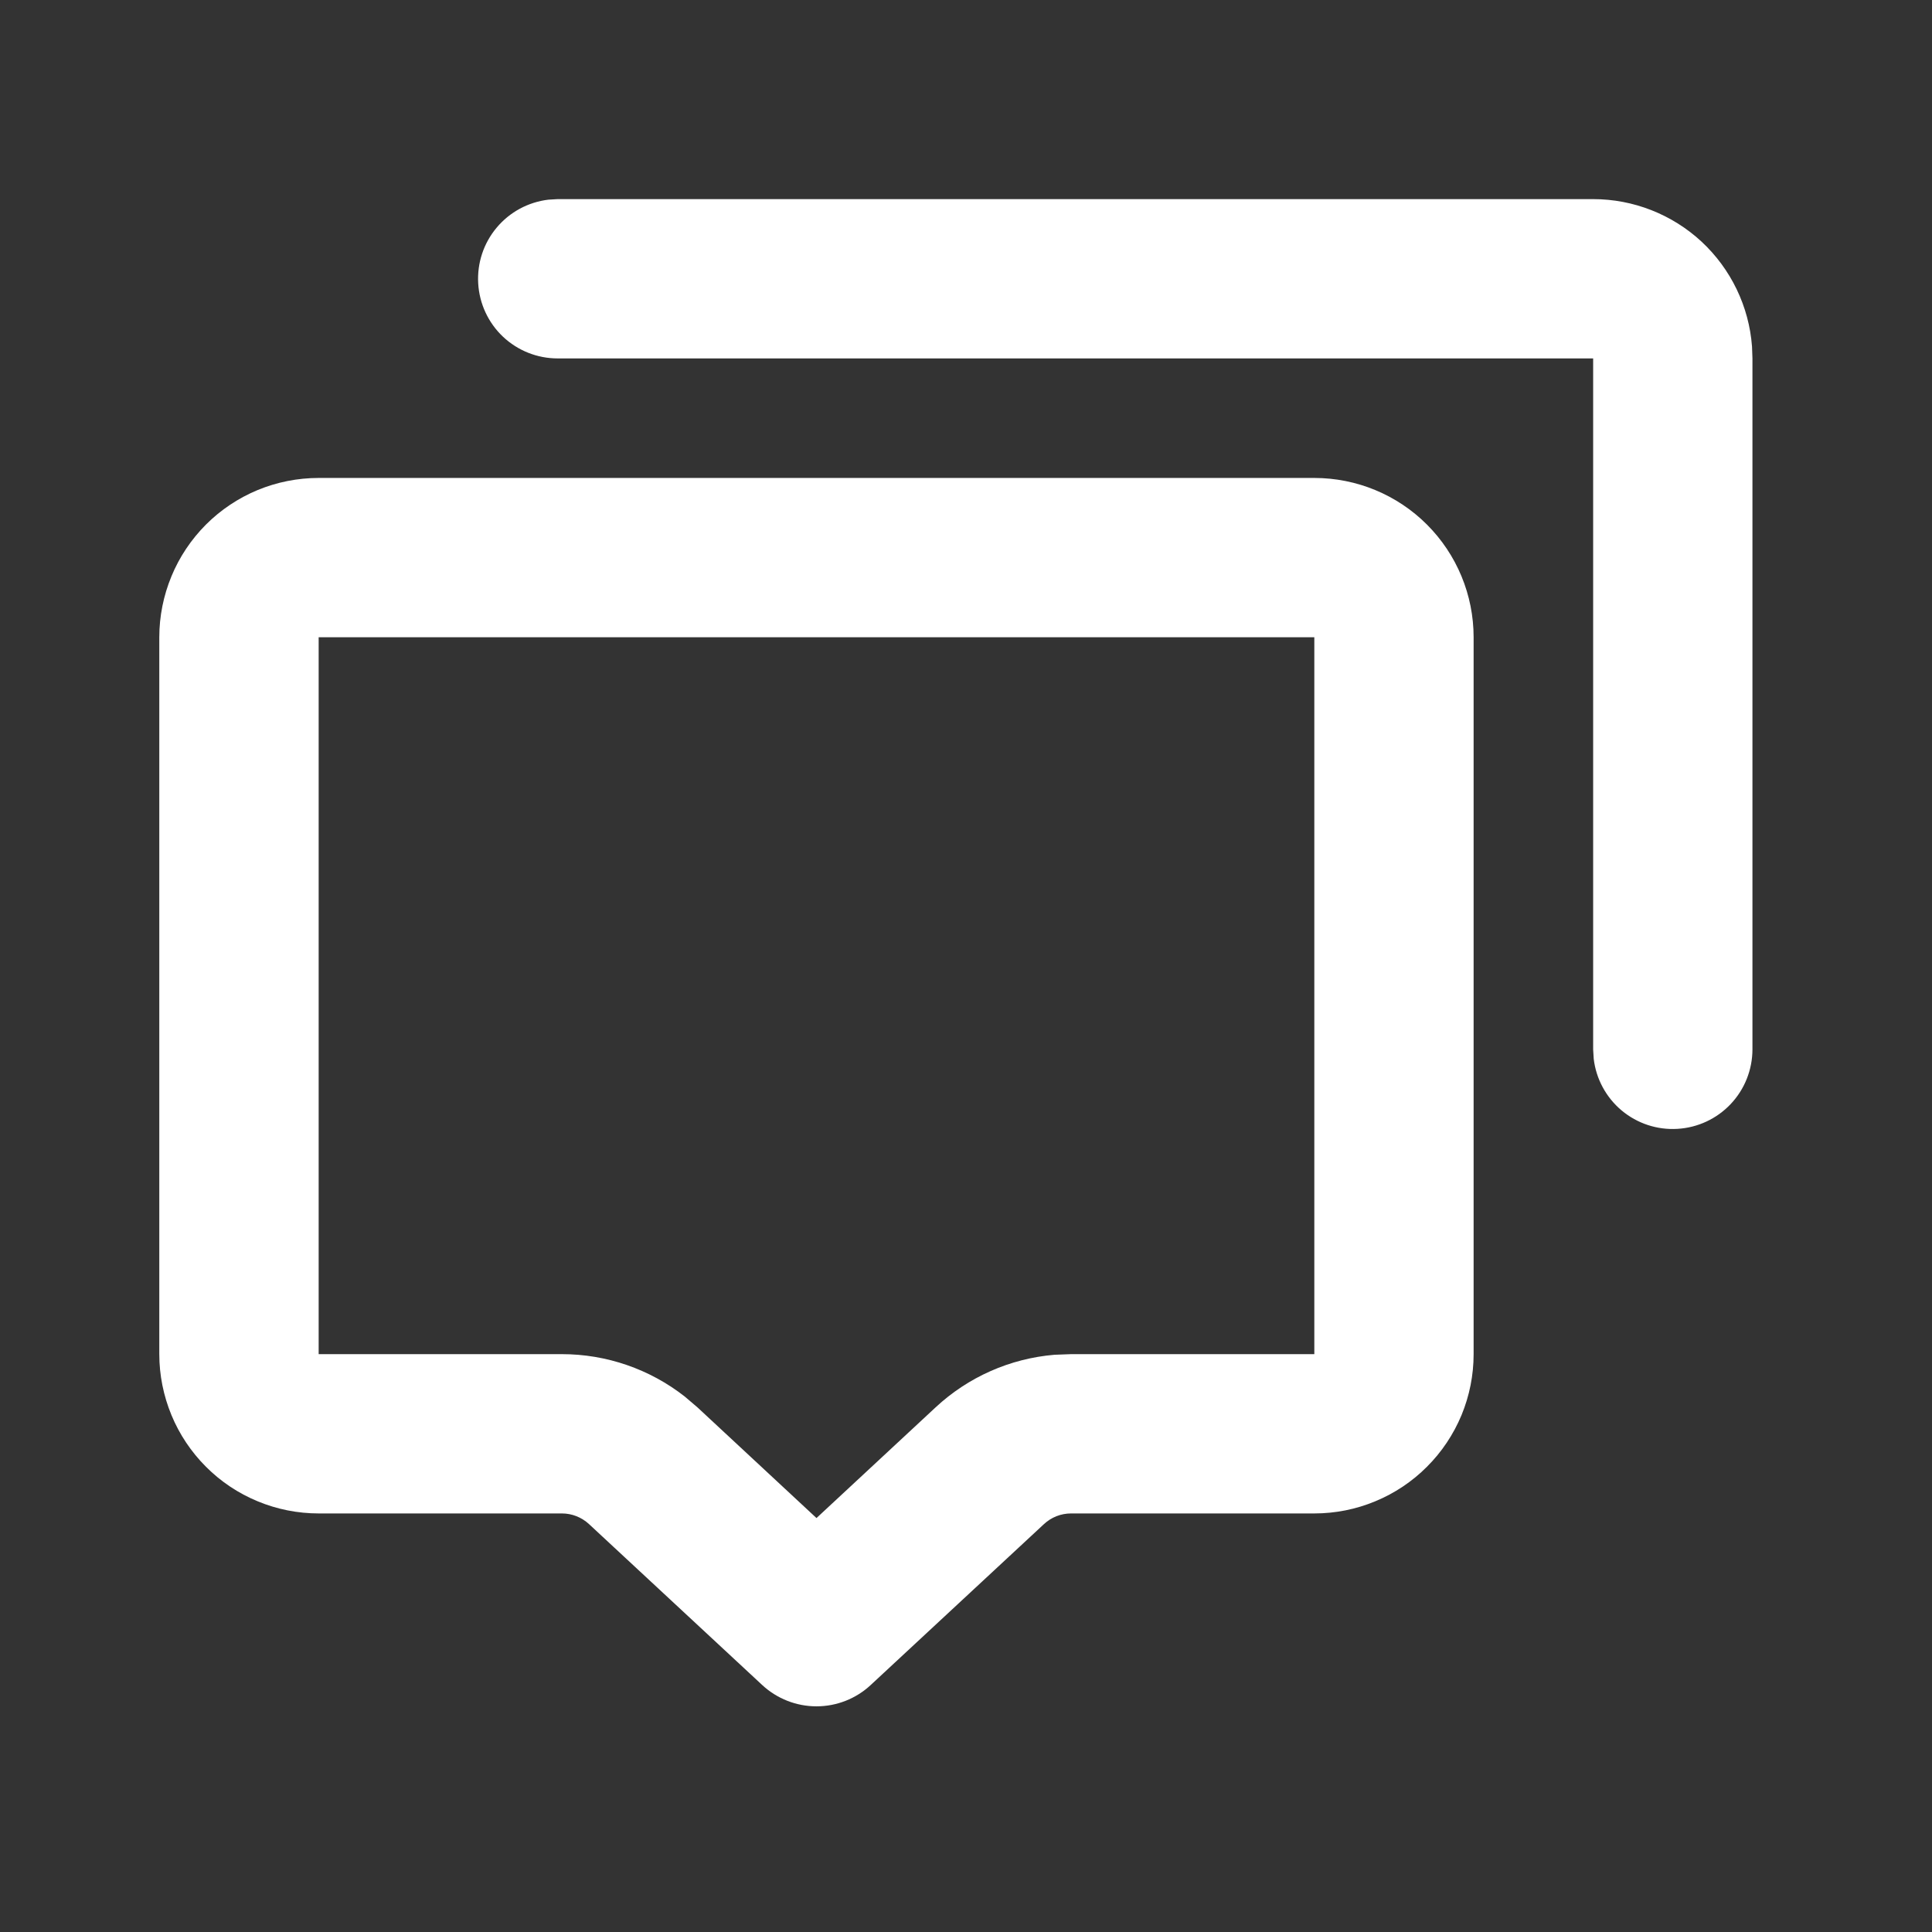
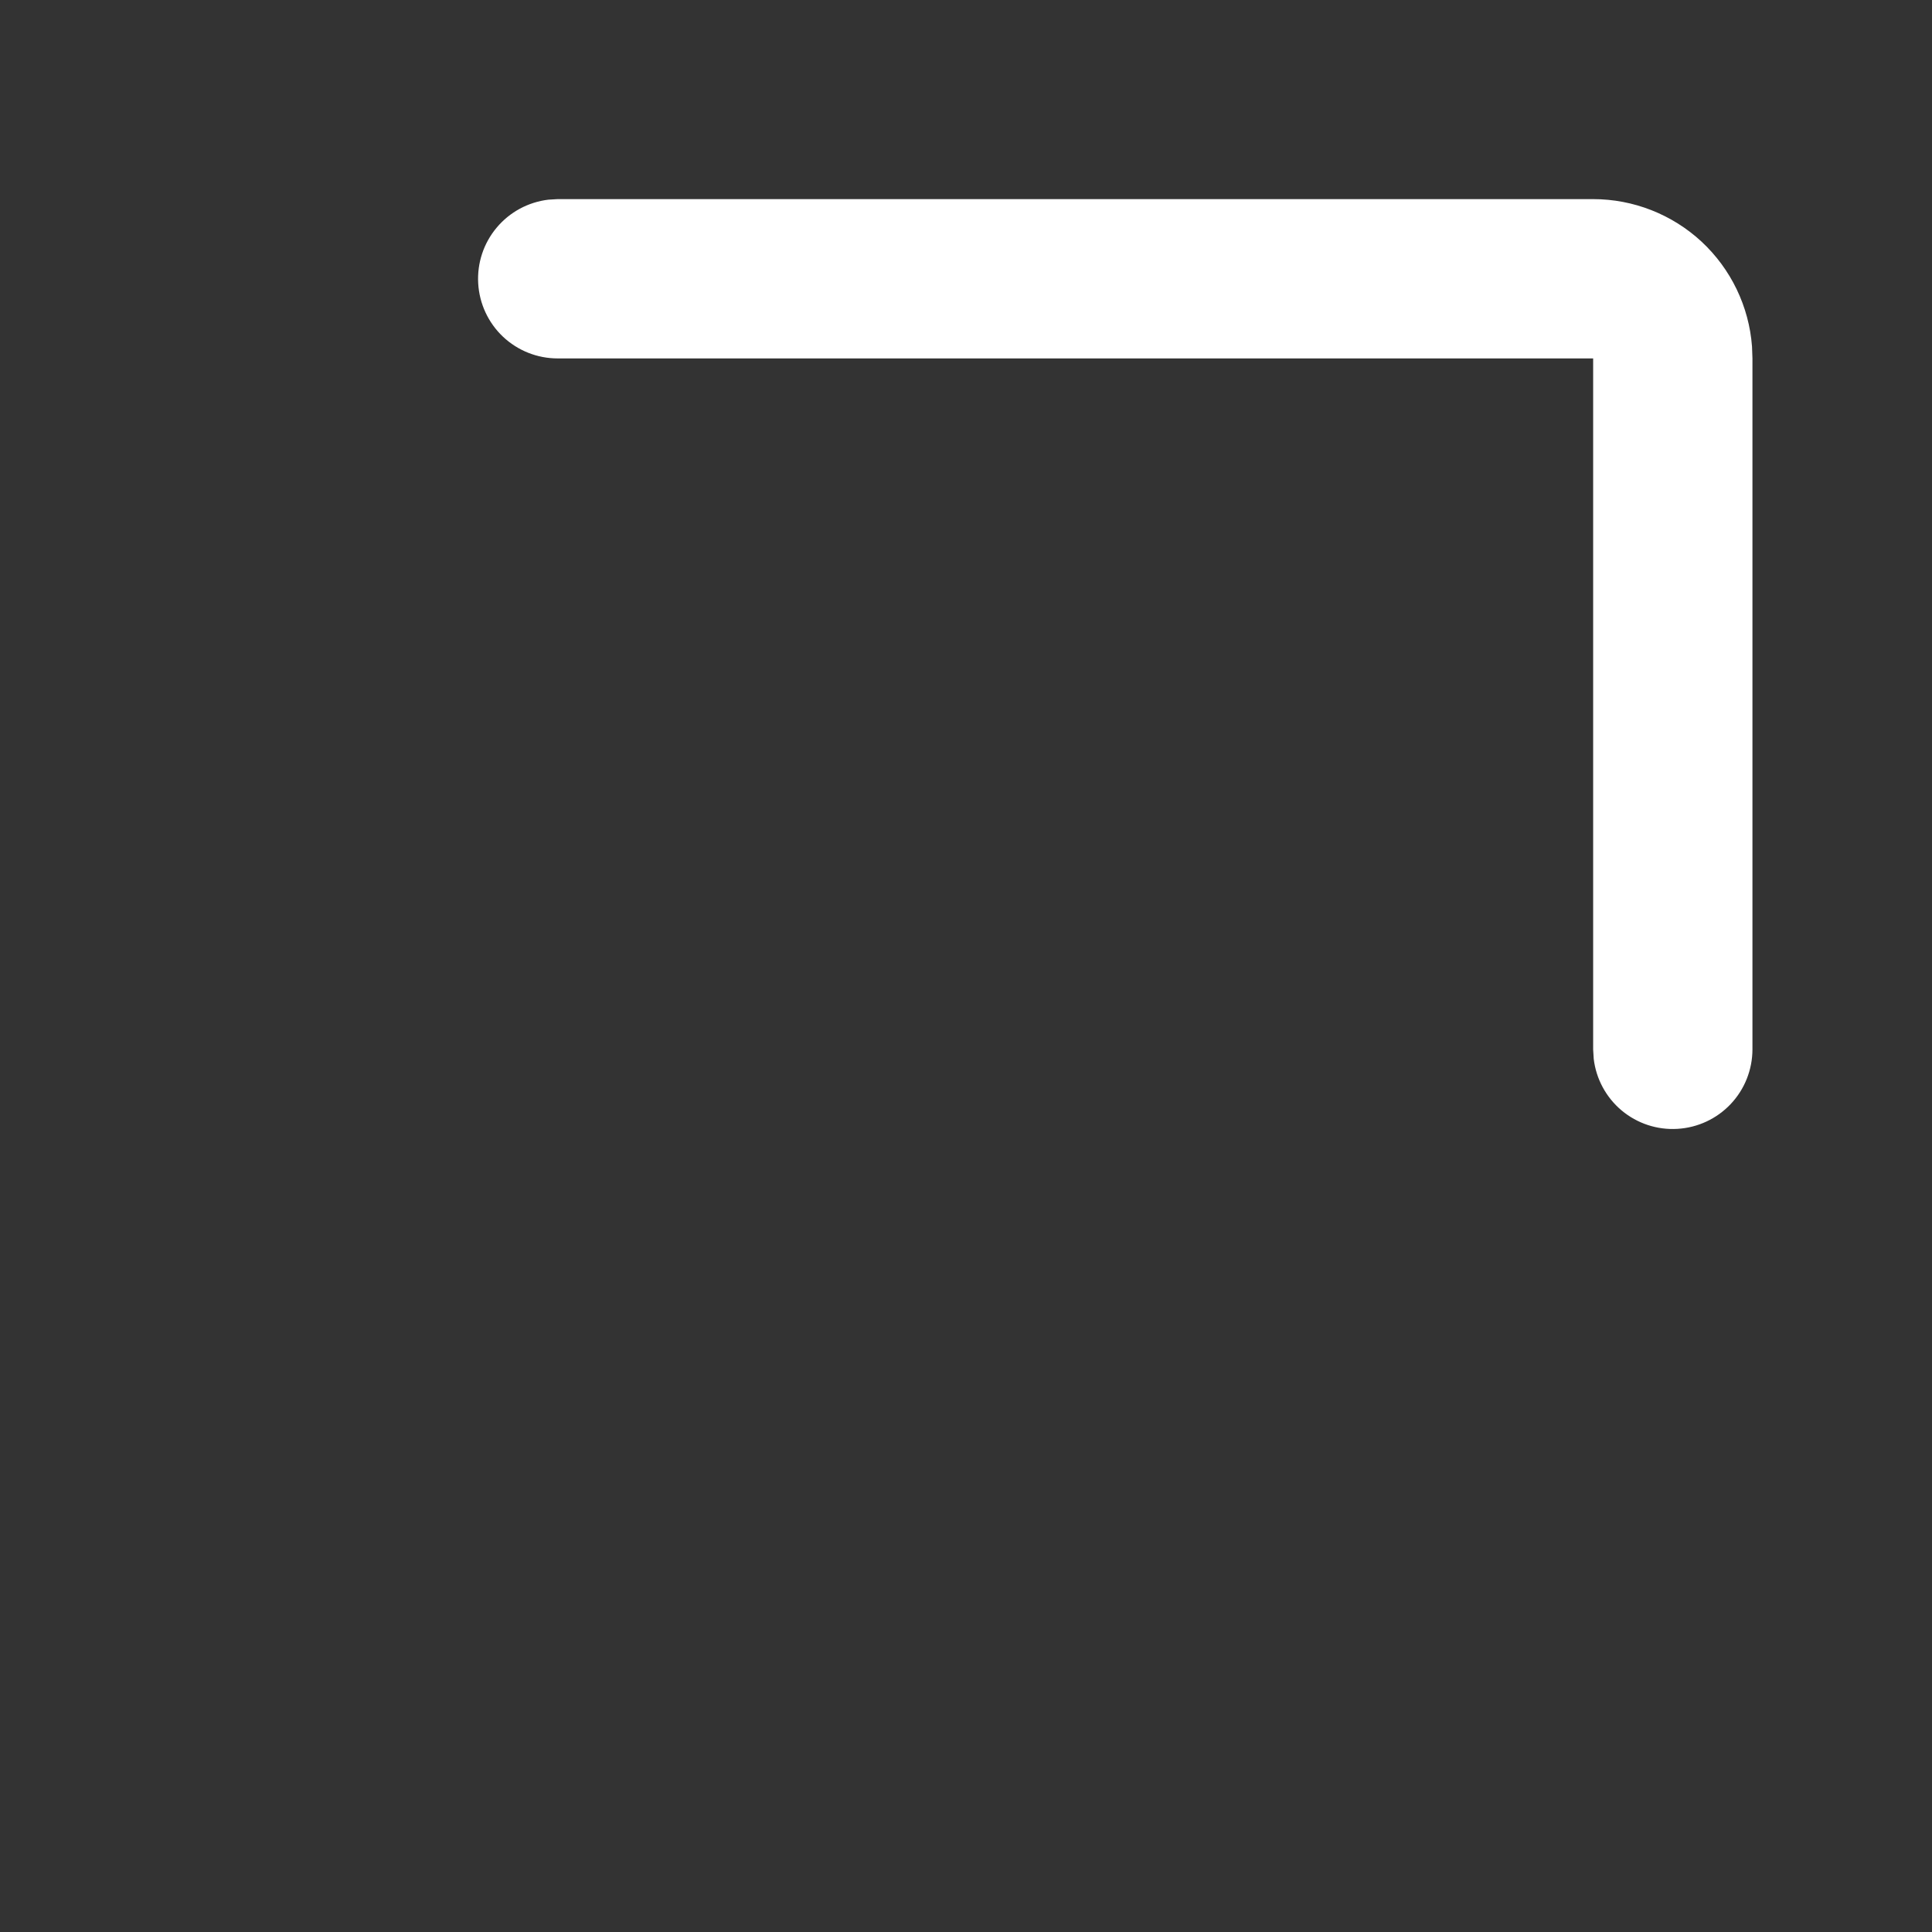
<svg xmlns="http://www.w3.org/2000/svg" fill="none" height="100%" overflow="visible" preserveAspectRatio="none" style="display: block;" viewBox="0 0 31 31" width="100%">
  <rect x="0" y="0" width="31" height="31" fill="#333333" stroke="none" />
  <g id="Frame">
-     <path d="M21.089 7.669C21.767 7.669 22.417 7.938 22.896 8.417C23.376 8.897 23.645 9.547 23.645 10.225V21.728C23.645 22.064 23.579 22.396 23.451 22.706C23.322 23.016 23.134 23.298 22.896 23.535C22.659 23.773 22.377 23.961 22.067 24.089C21.757 24.218 21.425 24.284 21.089 24.284H17.186C17.024 24.284 16.869 24.345 16.751 24.455L13.971 27.037C13.735 27.257 13.424 27.379 13.101 27.379C12.778 27.379 12.467 27.257 12.23 27.037L9.451 24.455C9.332 24.345 9.177 24.284 9.016 24.284H5.113C4.777 24.284 4.445 24.218 4.134 24.089C3.824 23.961 3.542 23.773 3.305 23.535C3.068 23.298 2.879 23.016 2.751 22.706C2.623 22.396 2.556 22.064 2.556 21.728V10.225C2.556 9.889 2.623 9.557 2.751 9.247C2.879 8.936 3.068 8.655 3.305 8.417C3.542 8.18 3.824 7.992 4.134 7.863C4.445 7.735 4.777 7.669 5.113 7.669H21.089ZM21.089 10.225H5.113V21.728H9.016C9.73 21.728 10.424 21.967 10.987 22.408L11.191 22.582L13.101 24.358L15.012 22.582C15.535 22.095 16.206 21.798 16.919 21.738L17.187 21.728H21.089V10.225Z" fill="white" id="Vector" />
    <path d="M25.563 3.195C26.207 3.195 26.829 3.439 27.302 3.877C27.774 4.316 28.064 4.917 28.112 5.56L28.119 5.751V16.839C28.118 17.165 27.994 17.478 27.77 17.715C27.546 17.952 27.241 18.094 26.916 18.113C26.59 18.133 26.27 18.027 26.02 17.818C25.771 17.609 25.61 17.312 25.572 16.989L25.563 16.839V5.751H8.947C8.621 5.751 8.308 5.626 8.071 5.403C7.834 5.179 7.692 4.873 7.673 4.548C7.654 4.223 7.759 3.903 7.969 3.653C8.178 3.403 8.474 3.243 8.798 3.204L8.947 3.195H25.563Z" fill="white" id="Vector_2" />
  </g>
</svg>